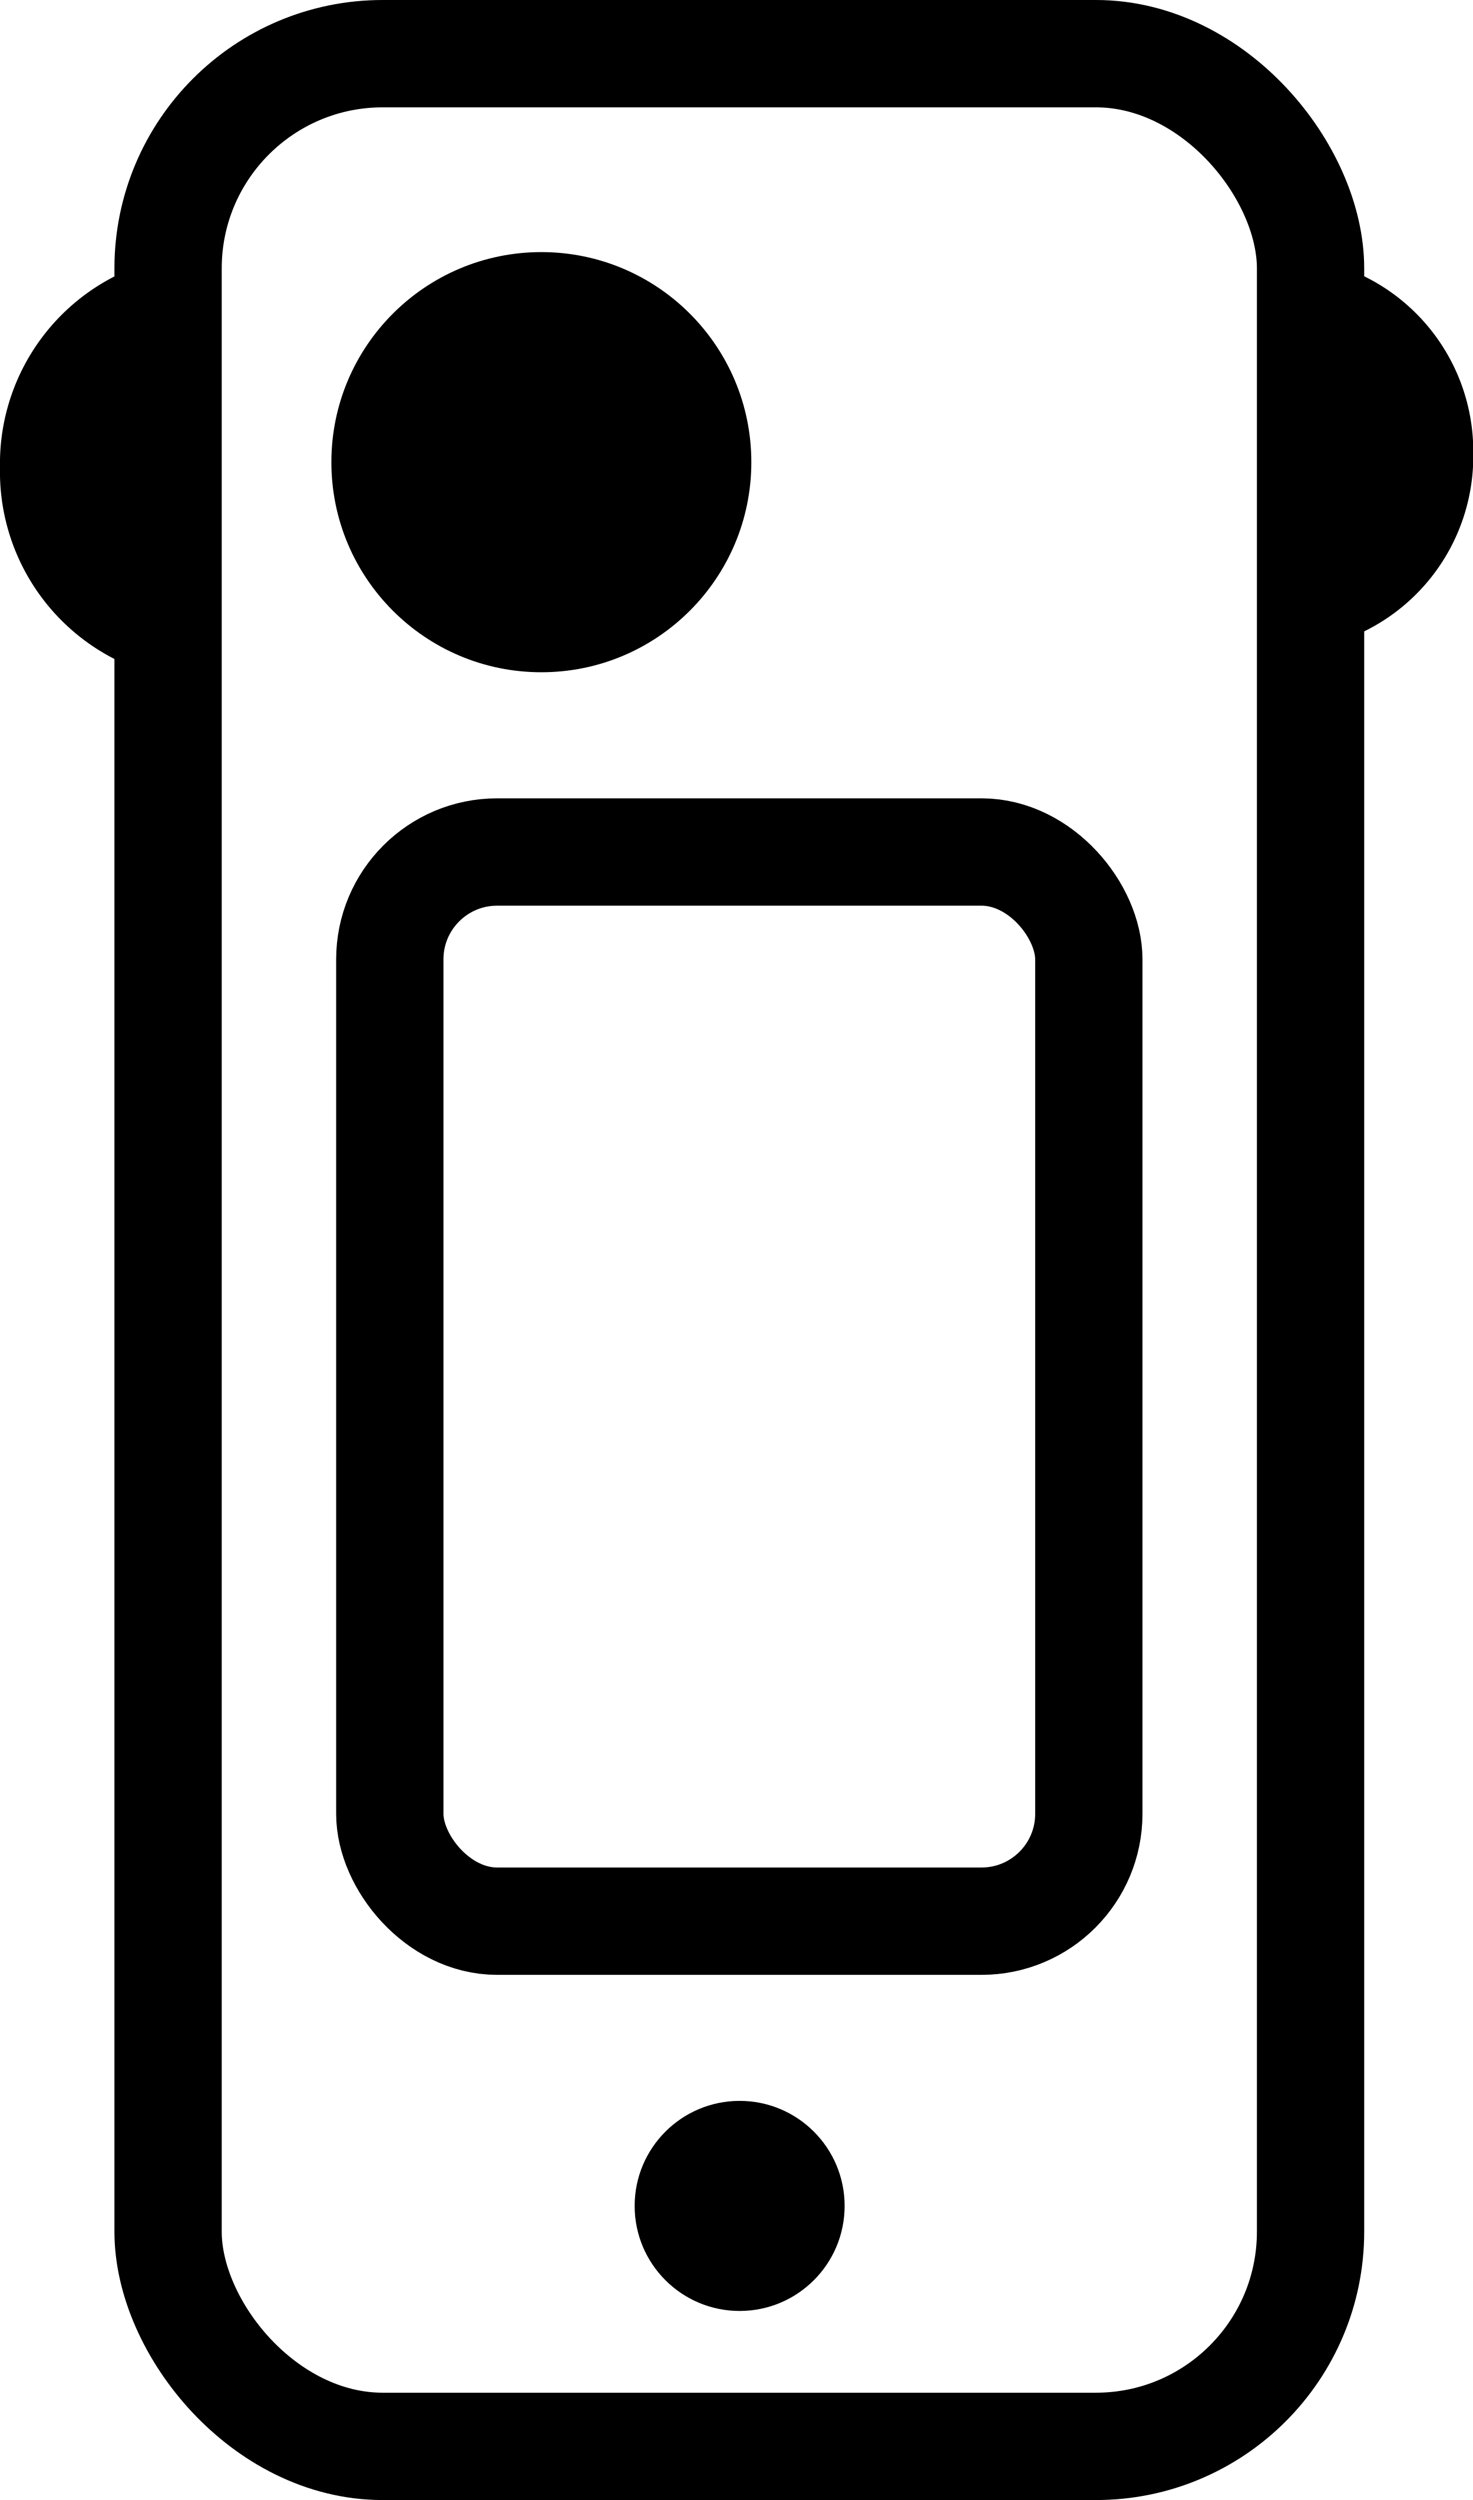
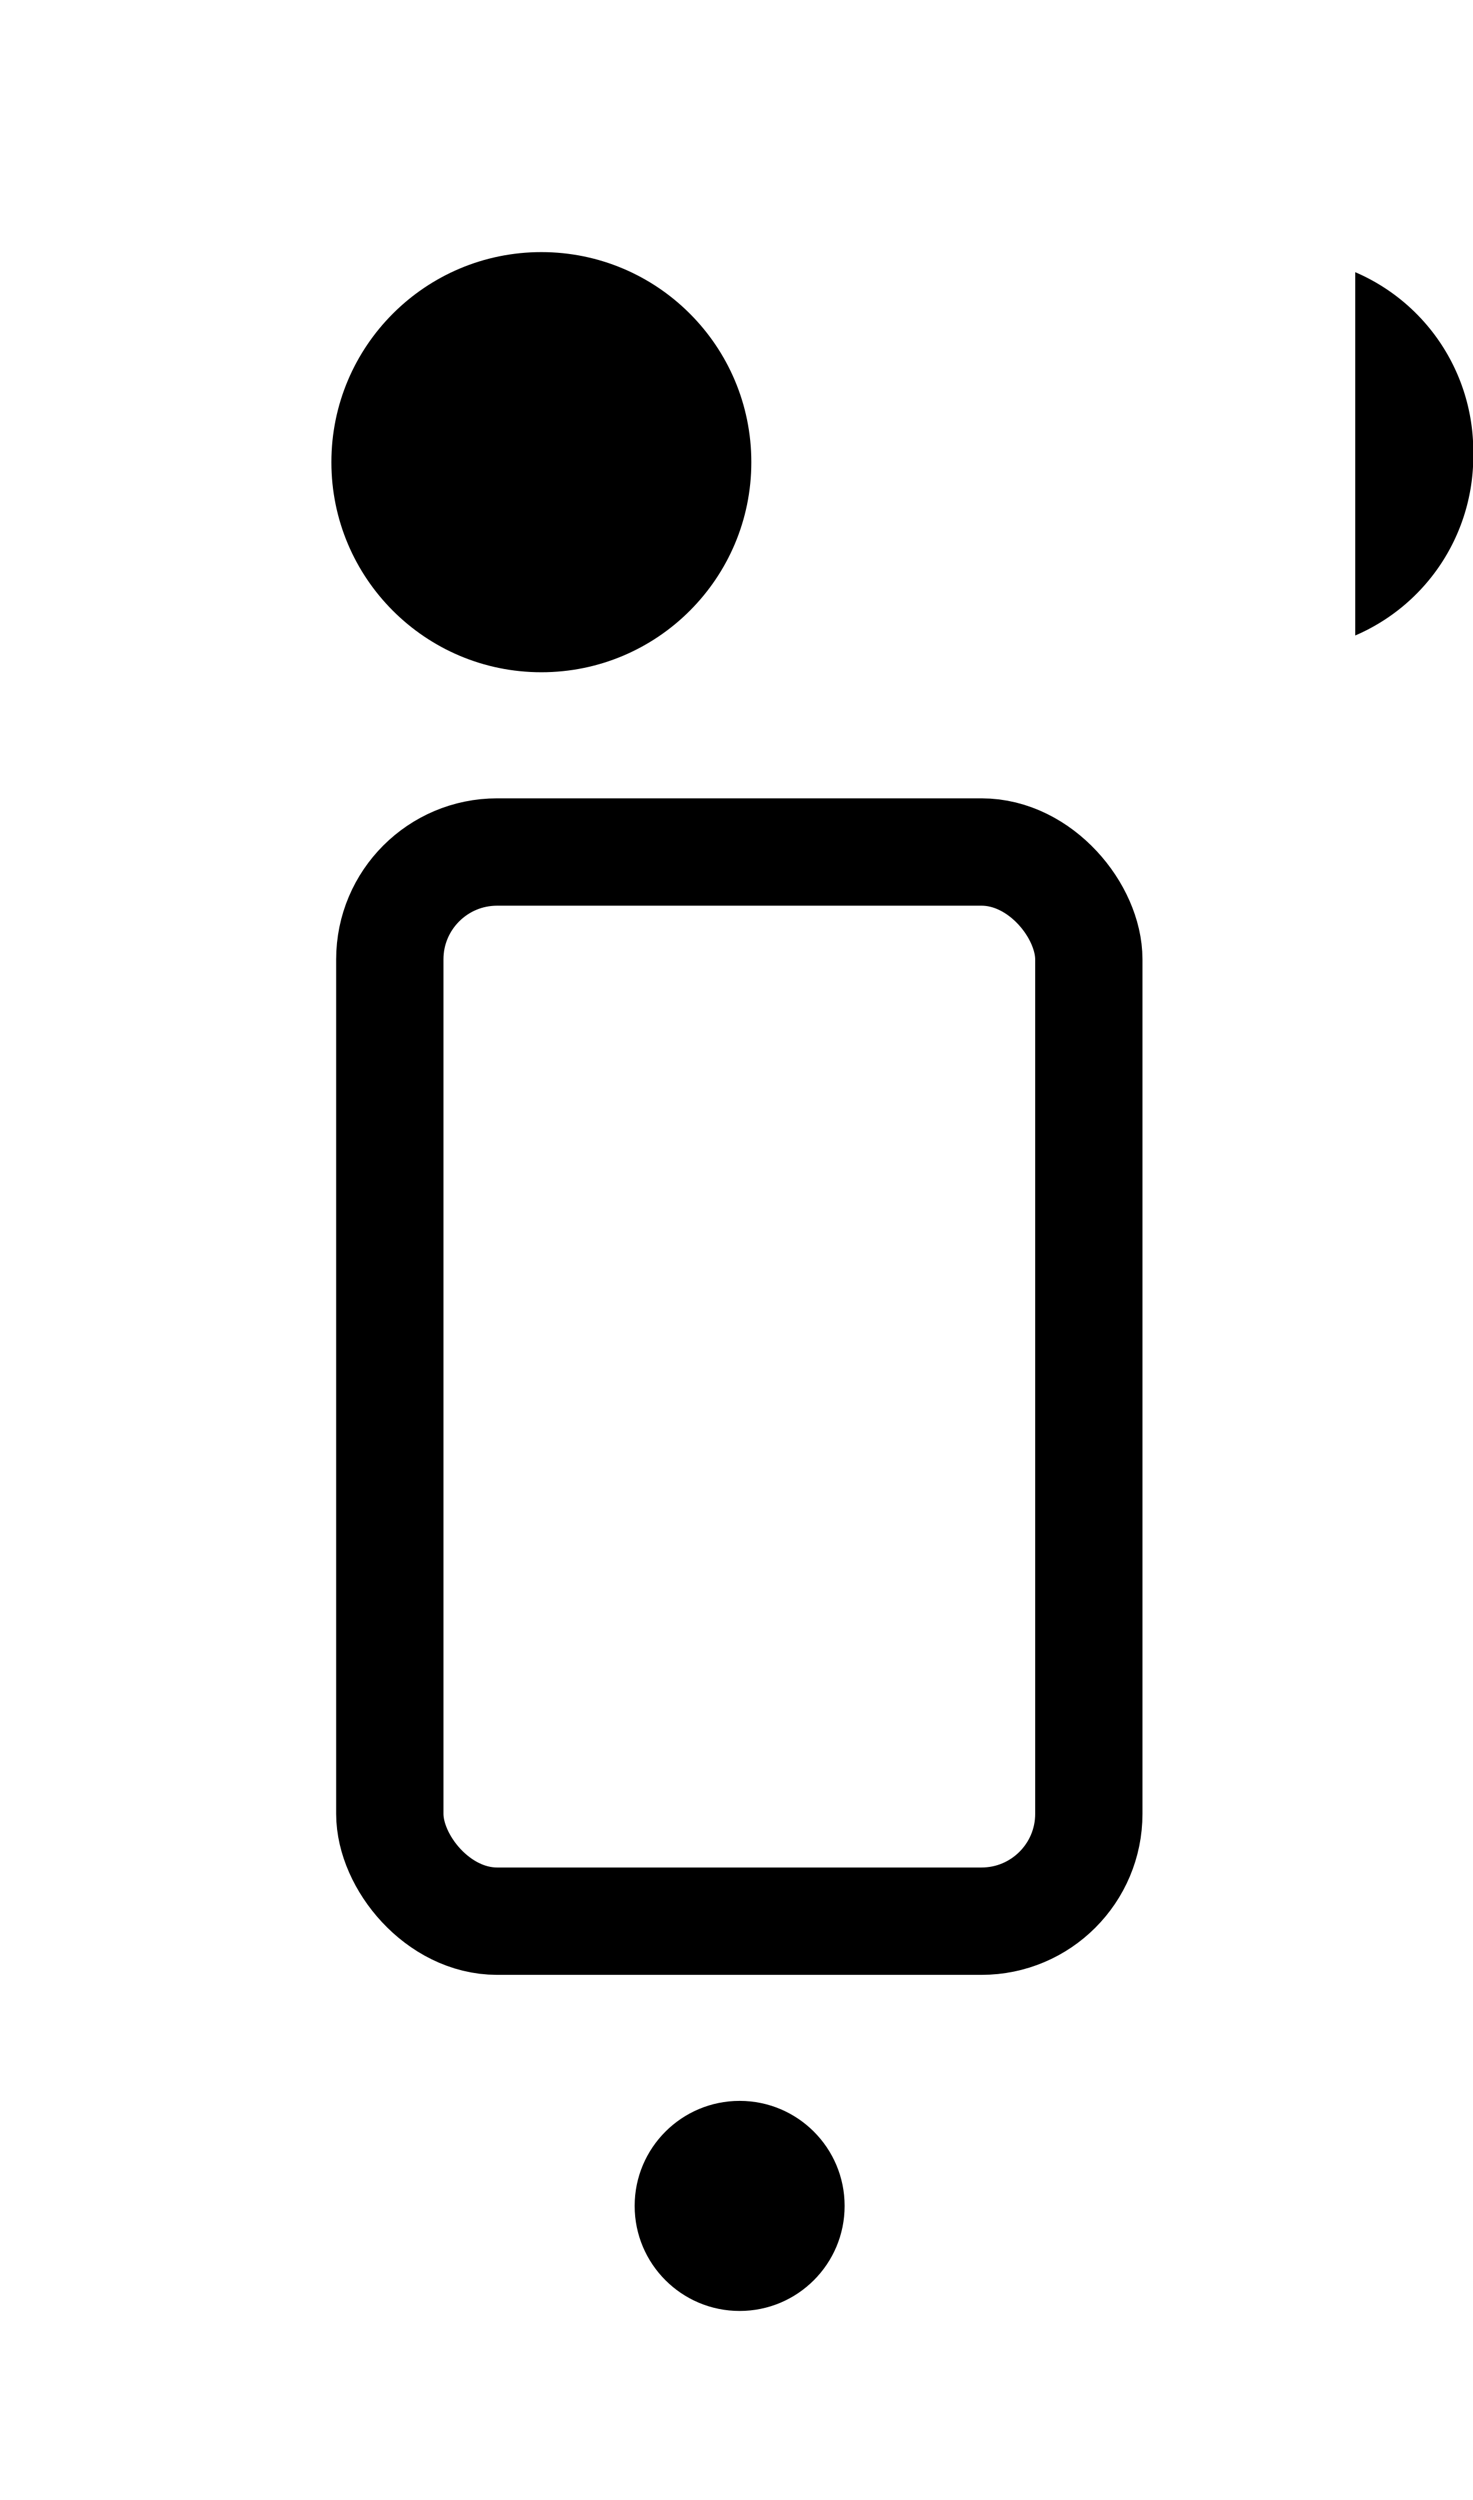
<svg xmlns="http://www.w3.org/2000/svg" width="27.457" height="46.579">
  <g transform="translate(-1287.153 -123.286)">
    <g data-name="Rectangle 35043" transform="translate(1289.286 123.286)" fill="none" stroke="#000" stroke-width="2">
      <rect width="23.296" height="46.579" rx="5" stroke="none" />
-       <rect x="1" y="1" width="21.296" height="44.579" rx="4" />
    </g>
    <circle data-name="Ellipse 99" cx="3.914" cy="3.914" transform="translate(1293.33 127.983)" r="3.914" />
    <path data-name="Intersection 1" d="M1312.415 128.357a3.634 3.634 0 0 1 2.2 3.385 3.634 3.634 0 0 1-2.2 3.384Z" />
-     <path data-name="Intersection 2" d="M1289.453 135.644a3.917 3.917 0 0 1-2.3-3.644 3.917 3.917 0 0 1 2.3-3.644Z" />
    <g data-name="Rectangle 35046" transform="translate(1293.419 138.16)" fill="none" stroke="#000" stroke-width="2">
      <rect width="15.03" height="21.92" rx="3" stroke="none" />
      <rect x="1" y="1" width="13.03" height="19.92" rx="2" />
    </g>
    <circle data-name="Ellipse 102" cx="1.957" cy="1.957" transform="translate(1298.983 162.428)" r="1.957" />
  </g>
</svg>